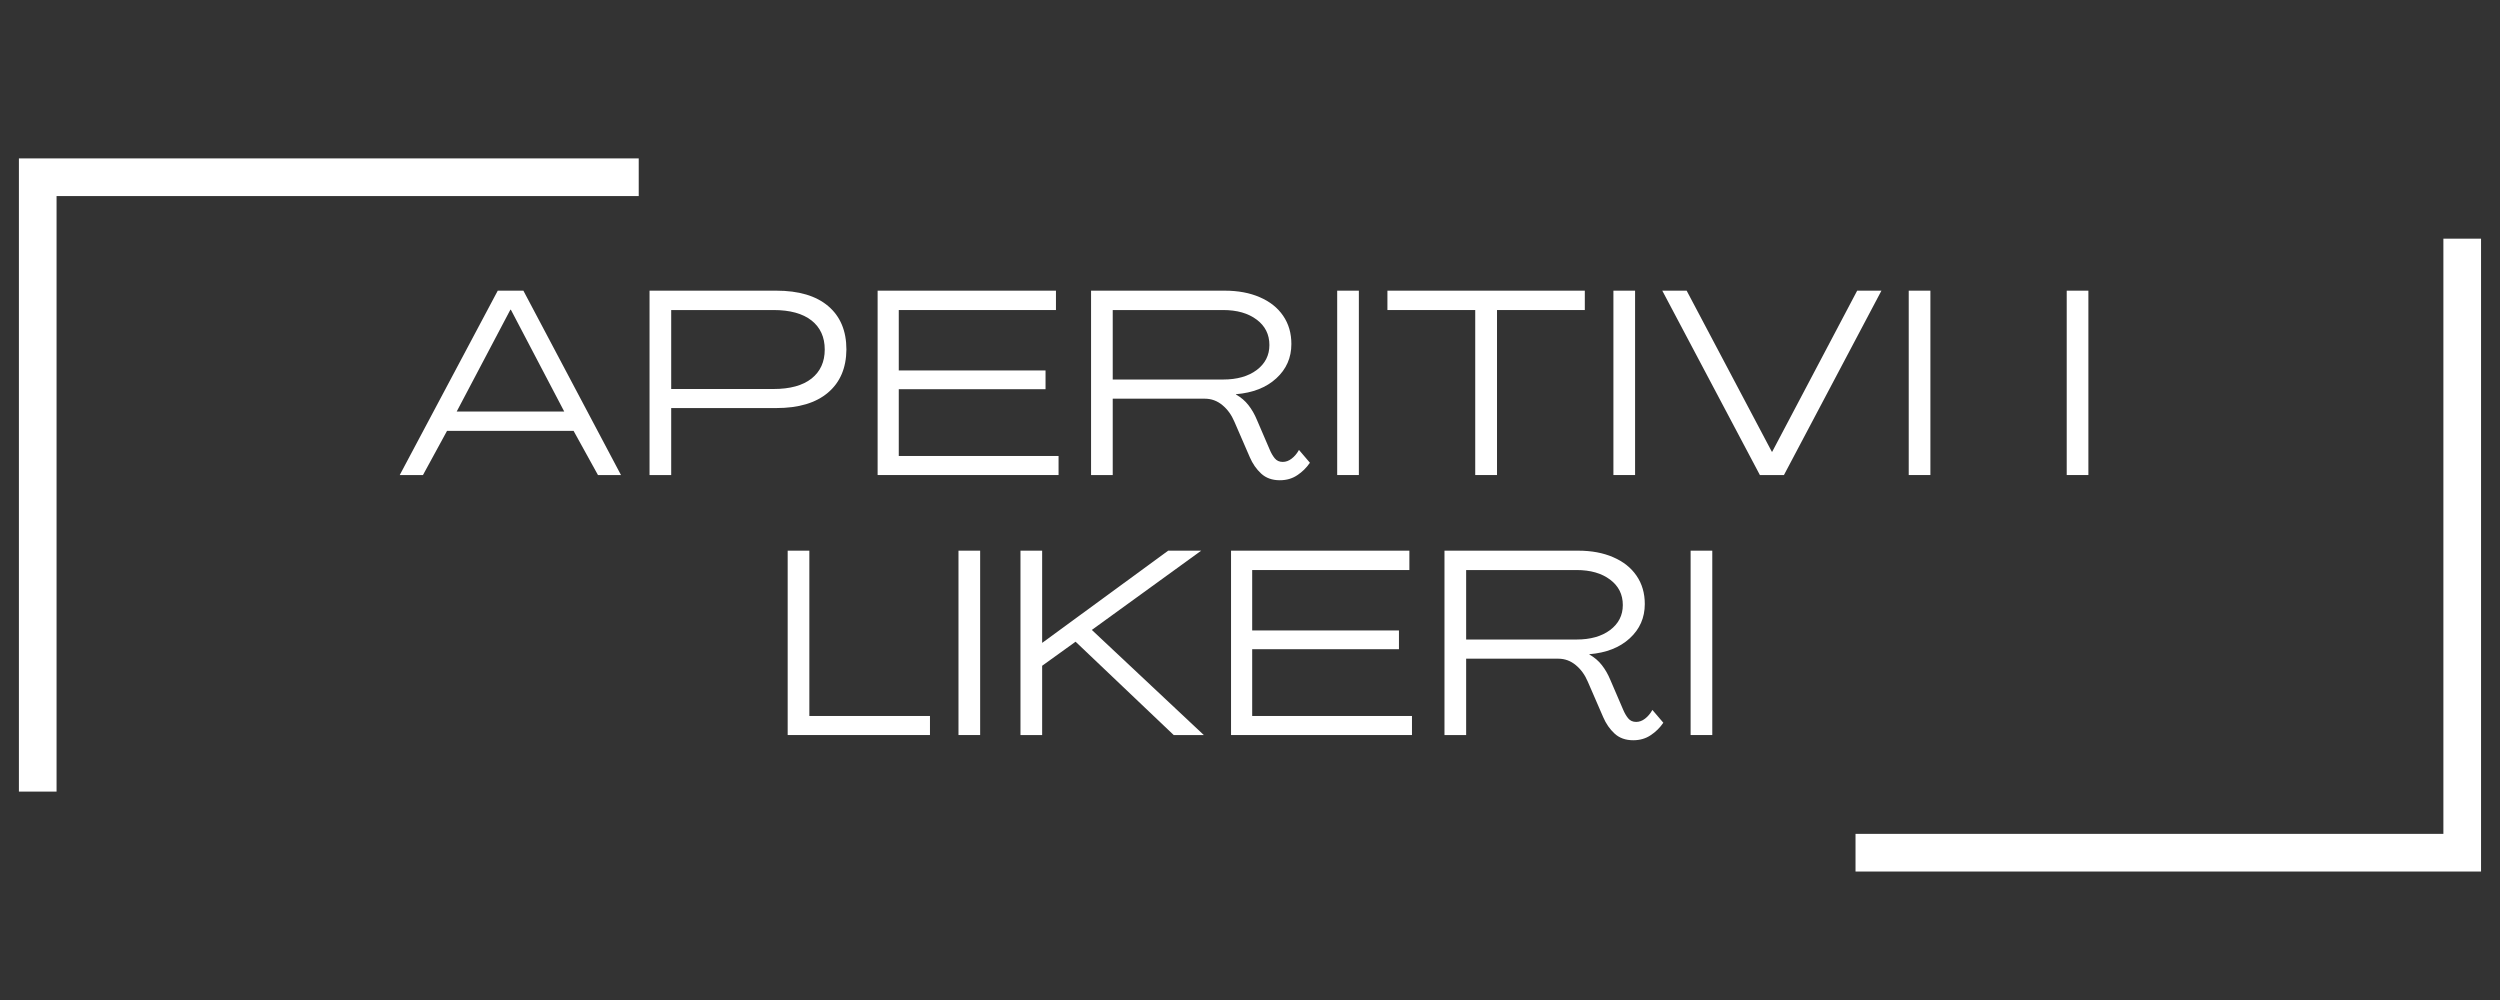
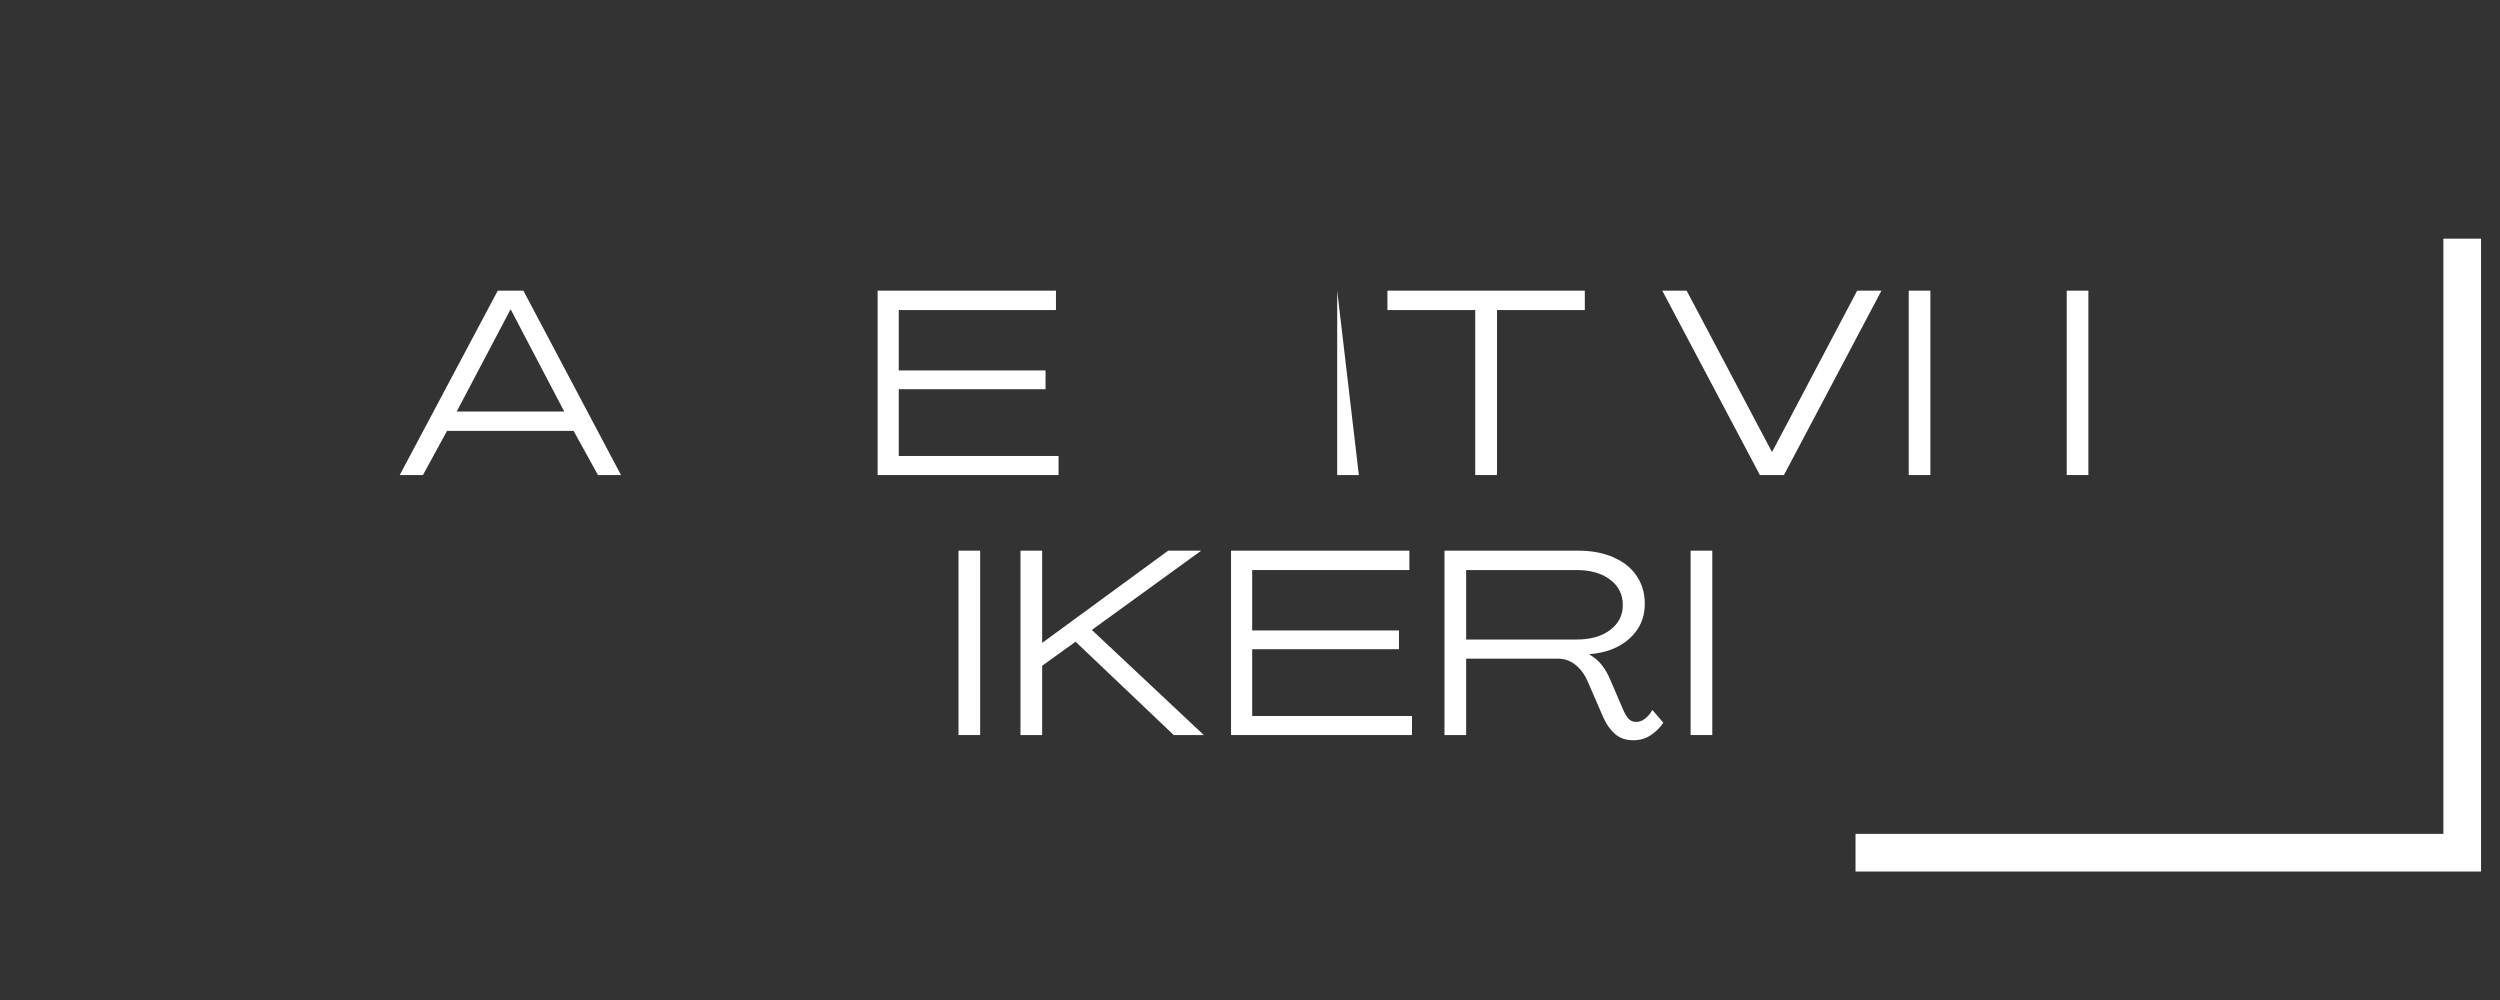
<svg xmlns="http://www.w3.org/2000/svg" width="500" viewBox="0 0 375 150" height="200" preserveAspectRatio="xMidYMid meet">
  <rect x="0" y="0" width="375" height="150" fill="#333333" stroke="none" />
  <defs>
    <g />
    <clipPath id="ba9dbb7a18">
-       <path d="M 2.836 23.762 L 95.809 23.762 L 95.809 29.41 L 2.836 29.41 Z M 2.836 29.41 L 8.484 29.41 L 8.484 118.738 L 2.836 118.738 Z M 2.836 29.41 " clip-rule="nonzero" />
-     </clipPath>
+       </clipPath>
    <clipPath id="5966b57e68">
      <path d="M 366.508 35.75 L 372.156 35.75 L 372.156 125.082 L 366.508 125.082 Z M 278.328 125.082 L 372.156 125.082 L 372.156 130.73 L 278.328 130.73 Z M 278.328 125.082 " clip-rule="nonzero" />
    </clipPath>
  </defs>
  <g clip-path="url(#ba9dbb7a18)">
    <path fill="#ffffff" d="M 2.836 23.762 L 95.809 23.762 L 95.809 118.91 L 2.836 118.91 Z M 2.836 23.762 " fill-opacity="1" fill-rule="nonzero" />
  </g>
  <g clip-path="url(#5966b57e68)">
    <path fill="#ffffff" d="M 372.156 130.73 L 278.328 130.73 L 278.328 35.805 L 372.156 35.805 Z M 372.156 130.73 " fill-opacity="1" fill-rule="nonzero" />
  </g>
  <g fill="#ffffff" fill-opacity="1">
    <g transform="translate(59.757, 71.256)">
      <g>
        <path d="M 0.203 0 L 14.906 -27.656 L 18.75 -27.656 L 33.391 0 L 29.938 0 L 26.281 -6.625 L 7.297 -6.625 L 3.688 0 Z M 8.75 -9.531 L 24.875 -9.531 L 16.875 -24.797 L 16.797 -24.797 Z M 8.75 -9.531 " />
      </g>
    </g>
  </g>
  <g fill="#ffffff" fill-opacity="1">
    <g transform="translate(95.461, 71.256)">
      <g>
-         <path d="M 1.969 0 L 1.969 -27.656 L 20.984 -27.656 C 24.359 -27.656 26.953 -26.883 28.766 -25.344 C 30.586 -23.801 31.5 -21.629 31.5 -18.828 C 31.477 -16.055 30.555 -13.898 28.734 -12.359 C 26.922 -10.816 24.336 -10.047 20.984 -10.047 L 5.219 -10.047 L 5.219 0 Z M 5.219 -12.906 L 20.562 -12.906 C 23.039 -12.906 24.941 -13.426 26.266 -14.469 C 27.586 -15.52 28.25 -16.973 28.25 -18.828 C 28.25 -20.691 27.586 -22.145 26.266 -23.188 C 24.941 -24.227 23.039 -24.75 20.562 -24.75 L 5.219 -24.75 Z M 5.219 -12.906 " />
-       </g>
+         </g>
    </g>
  </g>
  <g fill="#ffffff" fill-opacity="1">
    <g transform="translate(129.674, 71.256)">
      <g>
        <path d="M 1.969 0 L 1.969 -27.656 L 28.719 -27.656 L 28.719 -24.75 L 5.141 -24.75 L 5.141 -15.688 L 27.156 -15.688 L 27.156 -12.875 L 5.141 -12.875 L 5.141 -2.859 L 29.109 -2.859 L 29.109 0 Z M 1.969 0 " />
      </g>
    </g>
  </g>
  <g fill="#ffffff" fill-opacity="1">
    <g transform="translate(161.69, 71.256)">
      <g>
-         <path d="M 30.281 0.781 C 29.133 0.781 28.203 0.445 27.484 -0.219 C 26.766 -0.883 26.195 -1.703 25.781 -2.672 L 23.469 -8 C 23.039 -9.02 22.441 -9.848 21.672 -10.484 C 20.898 -11.129 20.02 -11.453 19.031 -11.453 L 5.219 -11.453 L 5.219 0 L 1.969 0 L 1.969 -27.656 L 22.016 -27.656 C 24.023 -27.656 25.781 -27.328 27.281 -26.672 C 28.789 -26.023 29.957 -25.098 30.781 -23.891 C 31.602 -22.691 32.016 -21.281 32.016 -19.656 C 32.016 -17.594 31.258 -15.875 29.75 -14.5 C 28.25 -13.125 26.234 -12.332 23.703 -12.125 L 23.703 -12.078 C 24.453 -11.66 25.078 -11.129 25.578 -10.484 C 26.078 -9.848 26.5 -9.113 26.844 -8.281 L 28.766 -3.812 C 28.973 -3.312 29.223 -2.879 29.516 -2.516 C 29.816 -2.148 30.219 -1.969 30.719 -1.969 C 31.188 -1.969 31.629 -2.129 32.047 -2.453 C 32.473 -2.773 32.844 -3.211 33.156 -3.766 L 34.797 -1.844 C 34.273 -1.082 33.641 -0.457 32.891 0.031 C 32.148 0.531 31.281 0.781 30.281 0.781 Z M 5.219 -14.328 L 21.781 -14.328 C 23.863 -14.328 25.539 -14.801 26.812 -15.75 C 28.082 -16.707 28.719 -17.957 28.719 -19.5 C 28.719 -21.094 28.082 -22.363 26.812 -23.312 C 25.539 -24.27 23.863 -24.75 21.781 -24.75 L 5.219 -24.75 Z M 5.219 -14.328 " />
-       </g>
+         </g>
    </g>
  </g>
  <g fill="#ffffff" fill-opacity="1">
    <g transform="translate(198.61, 71.256)">
      <g>
-         <path d="M 1.969 0 L 1.969 -27.656 L 5.219 -27.656 L 5.219 0 Z M 1.969 0 " />
+         <path d="M 1.969 0 L 1.969 -27.656 L 5.219 0 Z M 1.969 0 " />
      </g>
    </g>
  </g>
  <g fill="#ffffff" fill-opacity="1">
    <g transform="translate(207.91, 71.256)">
      <g>
        <path d="M 13.375 0 L 13.375 -24.75 L 0.203 -24.75 L 0.203 -27.656 L 29.812 -27.656 L 29.812 -24.75 L 16.641 -24.75 L 16.641 0 Z M 13.375 0 " />
      </g>
    </g>
  </g>
  <g fill="#ffffff" fill-opacity="1">
    <g transform="translate(240.043, 71.256)">
      <g>
-         <path d="M 1.969 0 L 1.969 -27.656 L 5.219 -27.656 L 5.219 0 Z M 1.969 0 " />
-       </g>
+         </g>
    </g>
  </g>
  <g fill="#ffffff" fill-opacity="1">
    <g transform="translate(249.342, 71.256)">
      <g>
        <path d="M 14.641 0 L 0 -27.656 L 3.656 -27.656 L 16.438 -3.484 L 16.484 -3.484 L 29.234 -27.656 L 32.875 -27.656 L 18.25 0 Z M 14.641 0 " />
      </g>
    </g>
  </g>
  <g fill="#ffffff" fill-opacity="1">
    <g transform="translate(284.34, 71.256)">
      <g>
        <path d="M 1.969 0 L 1.969 -27.656 L 5.219 -27.656 L 5.219 0 Z M 1.969 0 " />
      </g>
    </g>
  </g>
  <g fill="#ffffff" fill-opacity="1">
    <g transform="translate(293.639, 71.256)">
      <g />
    </g>
  </g>
  <g fill="#ffffff" fill-opacity="1">
    <g transform="translate(308.039, 71.256)">
      <g>
        <path d="M 1.969 0 L 1.969 -27.656 L 5.219 -27.656 L 5.219 0 Z M 1.969 0 " />
      </g>
    </g>
  </g>
  <g fill="#ffffff" fill-opacity="1">
    <g transform="translate(116.183, 110.256)">
      <g>
-         <path d="M 1.969 0 L 1.969 -27.656 L 5.219 -27.656 L 5.219 -2.859 L 23.312 -2.859 L 23.312 0 Z M 1.969 0 " />
-       </g>
+         </g>
    </g>
  </g>
  <g fill="#ffffff" fill-opacity="1">
    <g transform="translate(141.804, 110.256)">
      <g>
        <path d="M 1.969 0 L 1.969 -27.656 L 5.219 -27.656 L 5.219 0 Z M 1.969 0 " />
      </g>
    </g>
  </g>
  <g fill="#ffffff" fill-opacity="1">
    <g transform="translate(151.103, 110.256)">
      <g>
        <path d="M 1.969 0 L 1.969 -27.656 L 5.219 -27.656 L 5.219 -13.844 L 5.25 -13.844 L 24.125 -27.656 L 29.078 -27.656 L 12.672 -15.766 L 29.469 0 L 24.953 0 L 10.234 -14 L 5.219 -10.391 L 5.219 0 Z M 1.969 0 " />
      </g>
    </g>
  </g>
  <g fill="#ffffff" fill-opacity="1">
    <g transform="translate(182.687, 110.256)">
      <g>
        <path d="M 1.969 0 L 1.969 -27.656 L 28.719 -27.656 L 28.719 -24.75 L 5.141 -24.75 L 5.141 -15.688 L 27.156 -15.688 L 27.156 -12.875 L 5.141 -12.875 L 5.141 -2.859 L 29.109 -2.859 L 29.109 0 Z M 1.969 0 " />
      </g>
    </g>
  </g>
  <g fill="#ffffff" fill-opacity="1">
    <g transform="translate(214.703, 110.256)">
      <g>
        <path d="M 30.281 0.781 C 29.133 0.781 28.203 0.445 27.484 -0.219 C 26.766 -0.883 26.195 -1.703 25.781 -2.672 L 23.469 -8 C 23.039 -9.02 22.441 -9.848 21.672 -10.484 C 20.898 -11.129 20.02 -11.453 19.031 -11.453 L 5.219 -11.453 L 5.219 0 L 1.969 0 L 1.969 -27.656 L 22.016 -27.656 C 24.023 -27.656 25.781 -27.328 27.281 -26.672 C 28.789 -26.023 29.957 -25.098 30.781 -23.891 C 31.602 -22.691 32.016 -21.281 32.016 -19.656 C 32.016 -17.594 31.258 -15.875 29.75 -14.5 C 28.25 -13.125 26.234 -12.332 23.703 -12.125 L 23.703 -12.078 C 24.453 -11.66 25.078 -11.129 25.578 -10.484 C 26.078 -9.848 26.5 -9.113 26.844 -8.281 L 28.766 -3.812 C 28.973 -3.312 29.223 -2.879 29.516 -2.516 C 29.816 -2.148 30.219 -1.969 30.719 -1.969 C 31.188 -1.969 31.629 -2.129 32.047 -2.453 C 32.473 -2.773 32.844 -3.211 33.156 -3.766 L 34.797 -1.844 C 34.273 -1.082 33.641 -0.457 32.891 0.031 C 32.148 0.531 31.281 0.781 30.281 0.781 Z M 5.219 -14.328 L 21.781 -14.328 C 23.863 -14.328 25.539 -14.801 26.812 -15.75 C 28.082 -16.707 28.719 -17.957 28.719 -19.5 C 28.719 -21.094 28.082 -22.363 26.812 -23.312 C 25.539 -24.27 23.863 -24.75 21.781 -24.75 L 5.219 -24.75 Z M 5.219 -14.328 " />
      </g>
    </g>
  </g>
  <g fill="#ffffff" fill-opacity="1">
    <g transform="translate(251.623, 110.256)">
      <g>
        <path d="M 1.969 0 L 1.969 -27.656 L 5.219 -27.656 L 5.219 0 Z M 1.969 0 " />
      </g>
    </g>
  </g>
</svg>